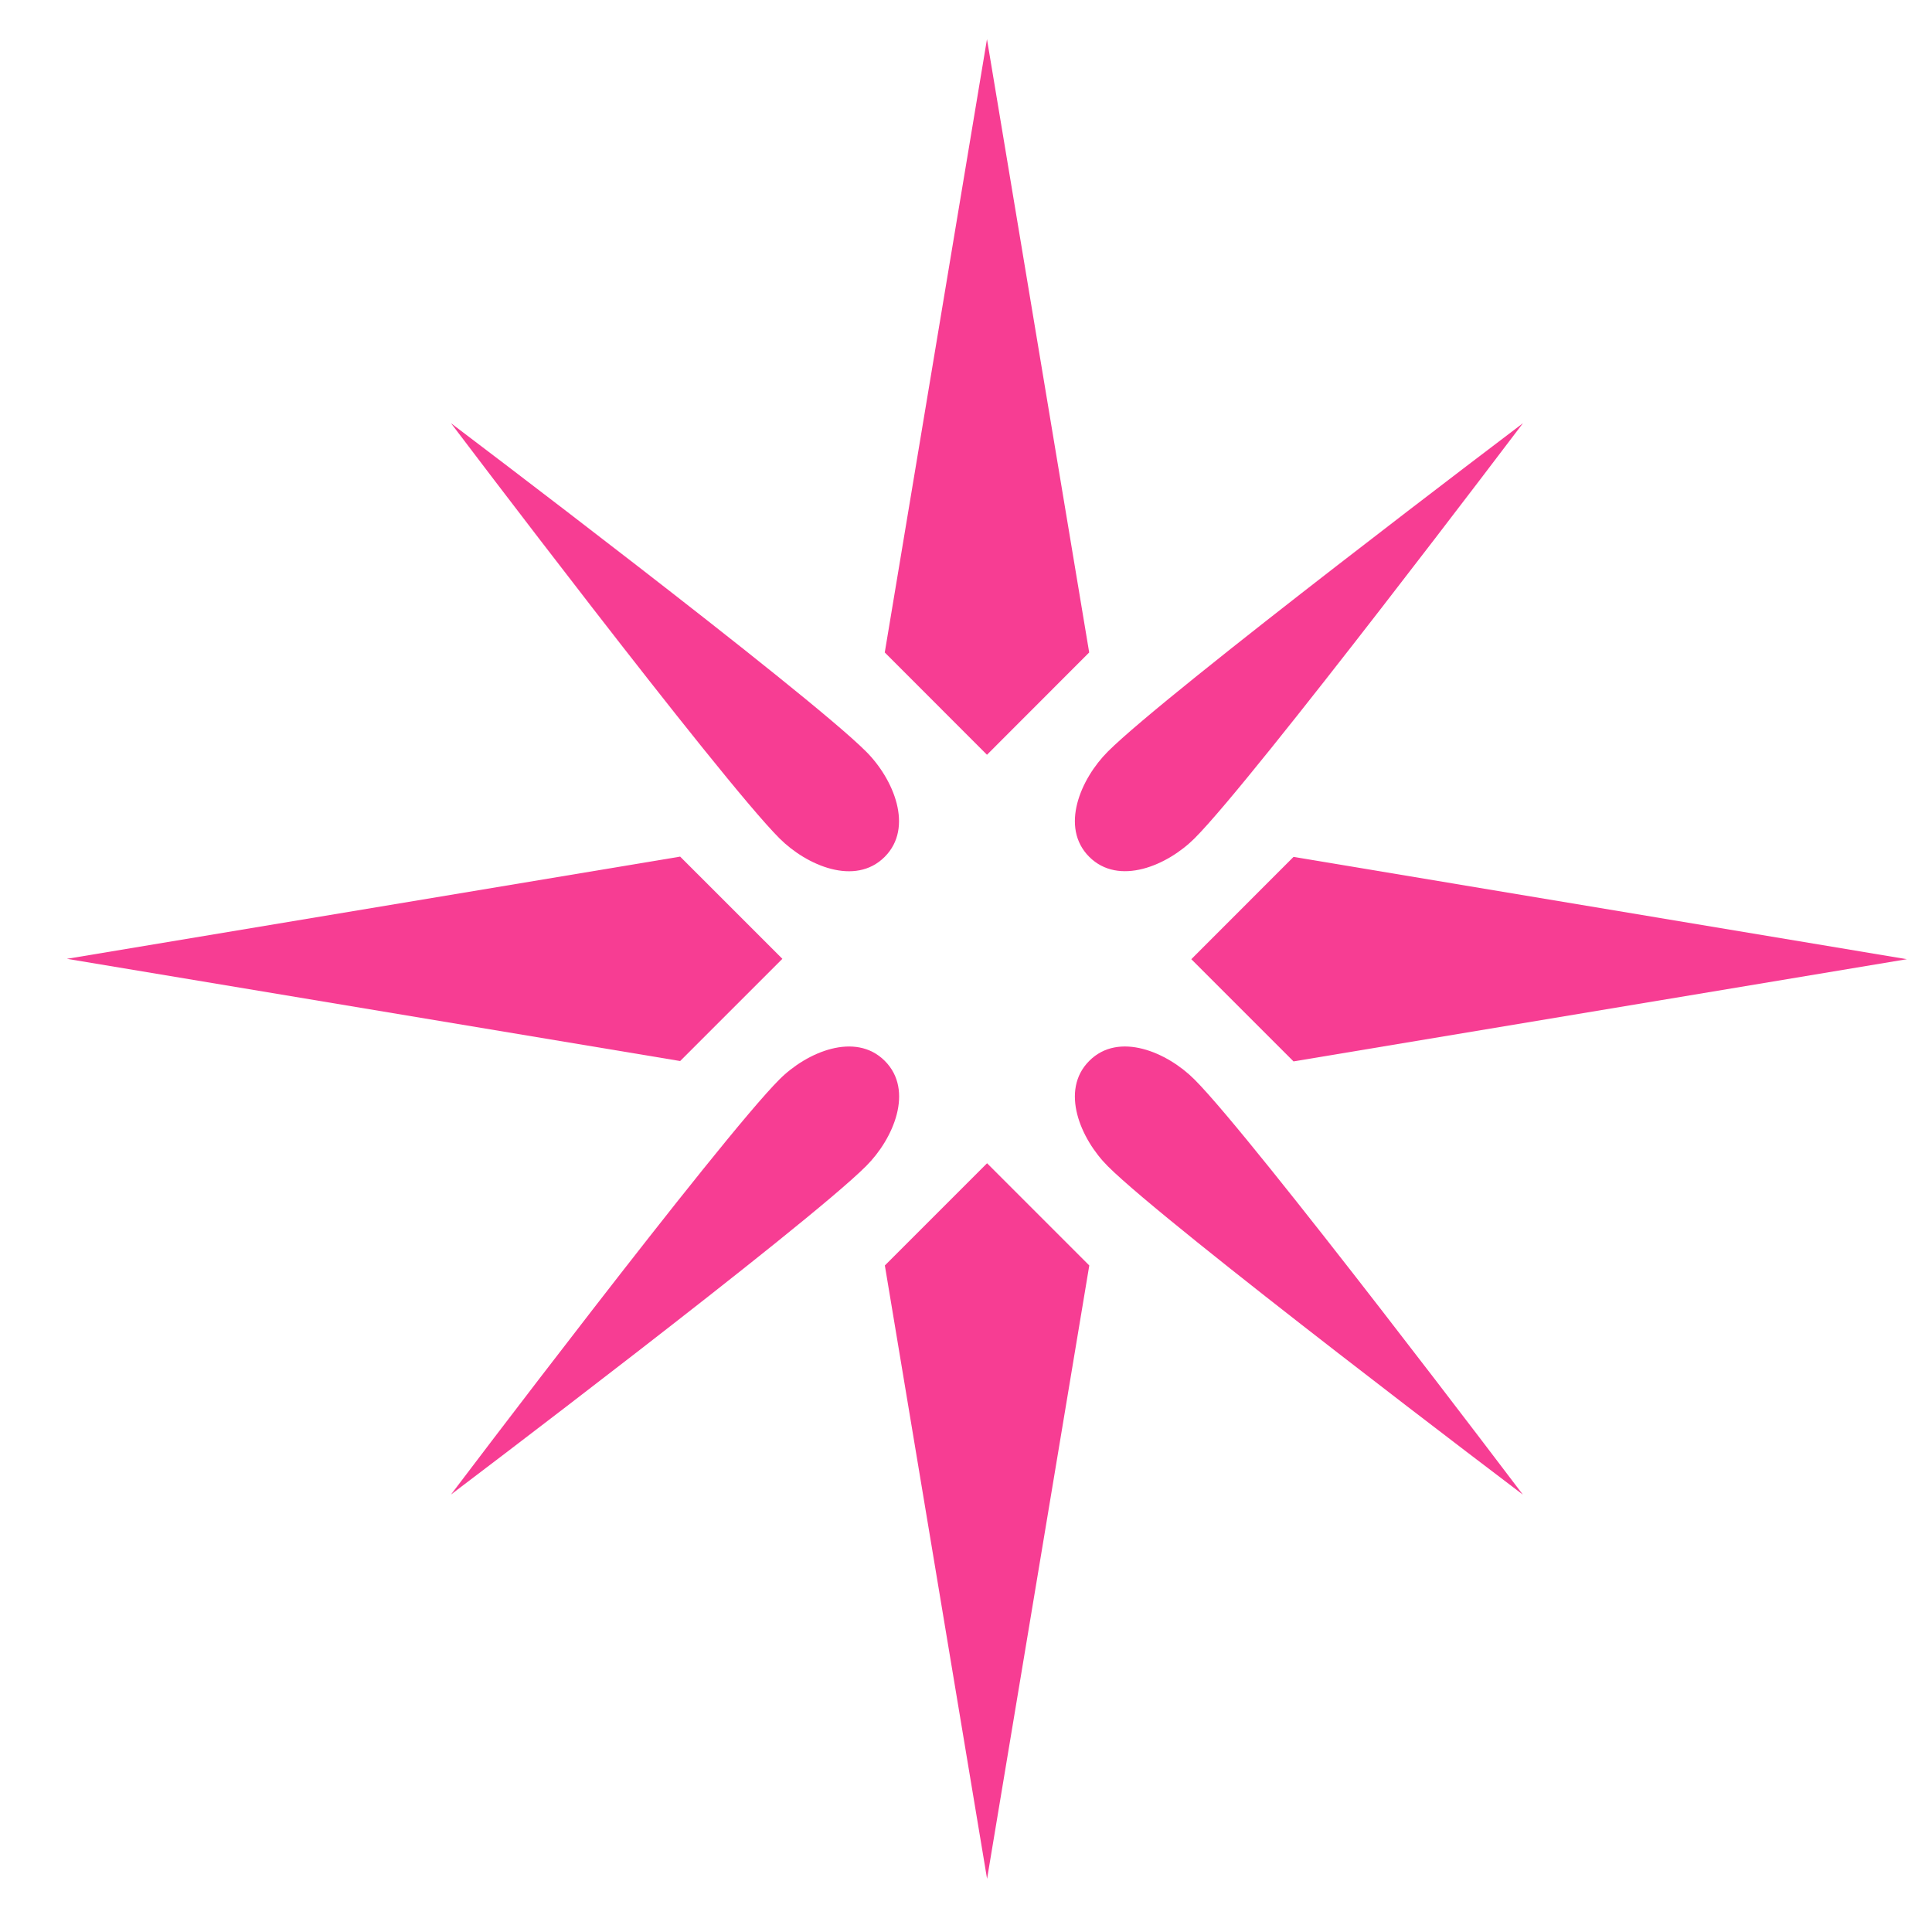
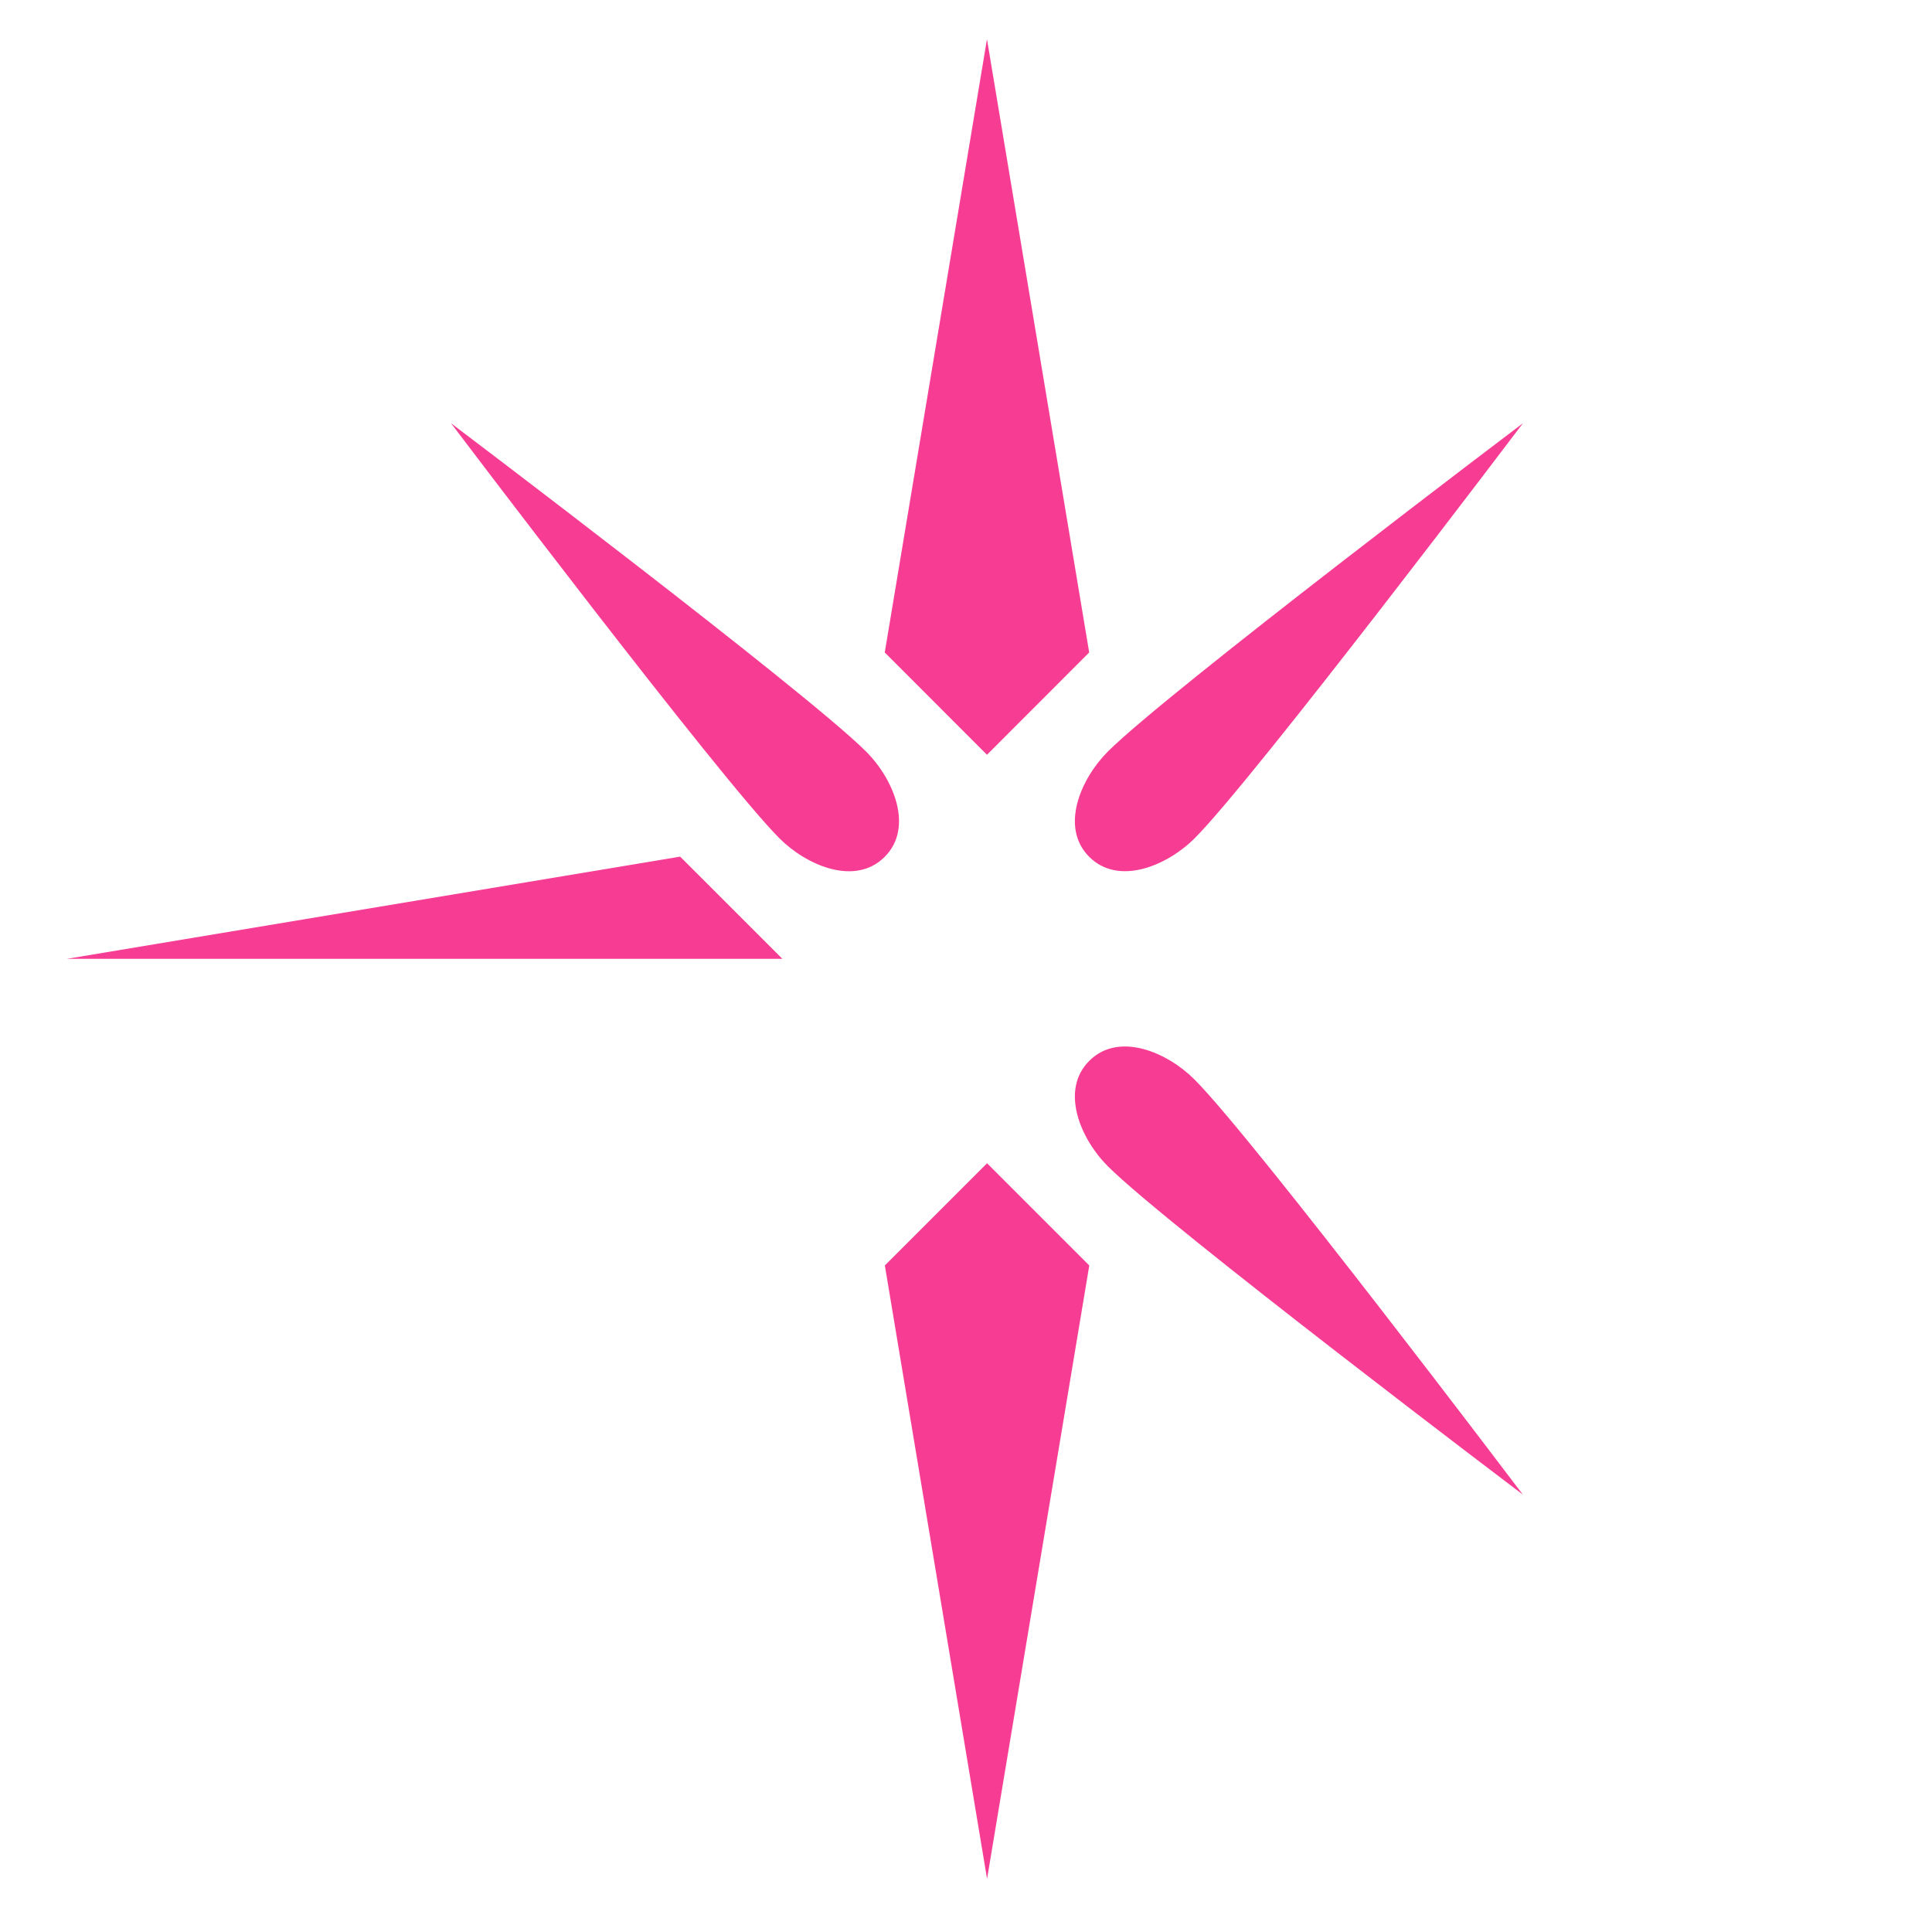
<svg xmlns="http://www.w3.org/2000/svg" width="21" height="21" viewBox="0 0 21 21" fill="none">
-   <path d="M20.727 10.426L14.06 9.314L12.949 10.426L14.06 11.537L20.727 10.426Z" fill="#F73D93" />
  <path d="M16.554 4.6C16.554 4.6 13.632 8.465 12.985 9.112C12.689 9.408 12.16 9.634 11.839 9.313C11.519 8.992 11.746 8.465 12.042 8.169C12.689 7.522 16.554 4.6 16.554 4.6Z" fill="#F73D93" />
  <path d="M4.902 4.6C4.902 4.6 8.768 7.522 9.414 8.169C9.711 8.465 9.936 8.994 9.616 9.314C9.295 9.635 8.768 9.408 8.472 9.112C7.825 8.465 4.902 4.6 4.902 4.6Z" fill="#F73D93" />
-   <path d="M4.902 16.245C4.902 16.245 7.825 12.379 8.472 11.733C8.768 11.436 9.297 11.211 9.617 11.531C9.938 11.852 9.711 12.379 9.414 12.675C8.768 13.322 4.902 16.245 4.902 16.245Z" fill="#F73D93" />
  <path d="M16.553 16.246C16.553 16.246 12.688 13.323 12.041 12.676C11.745 12.38 11.519 11.851 11.84 11.531C12.16 11.21 12.688 11.437 12.984 11.734C13.63 12.38 16.553 16.246 16.553 16.246Z" fill="#F73D93" />
-   <path d="M0.727 10.422L7.393 11.533L8.504 10.422L7.393 9.311L0.727 10.422Z" fill="#F73D93" />
+   <path d="M0.727 10.422L8.504 10.422L7.393 9.311L0.727 10.422Z" fill="#F73D93" />
  <path d="M10.729 20.422L11.84 13.755L10.729 12.644L9.618 13.755L10.729 20.422Z" fill="#F73D93" />
  <path d="M10.728 0.426L9.617 7.092L10.728 8.204L11.839 7.092L10.728 0.426Z" fill="#F73D93" />
</svg>